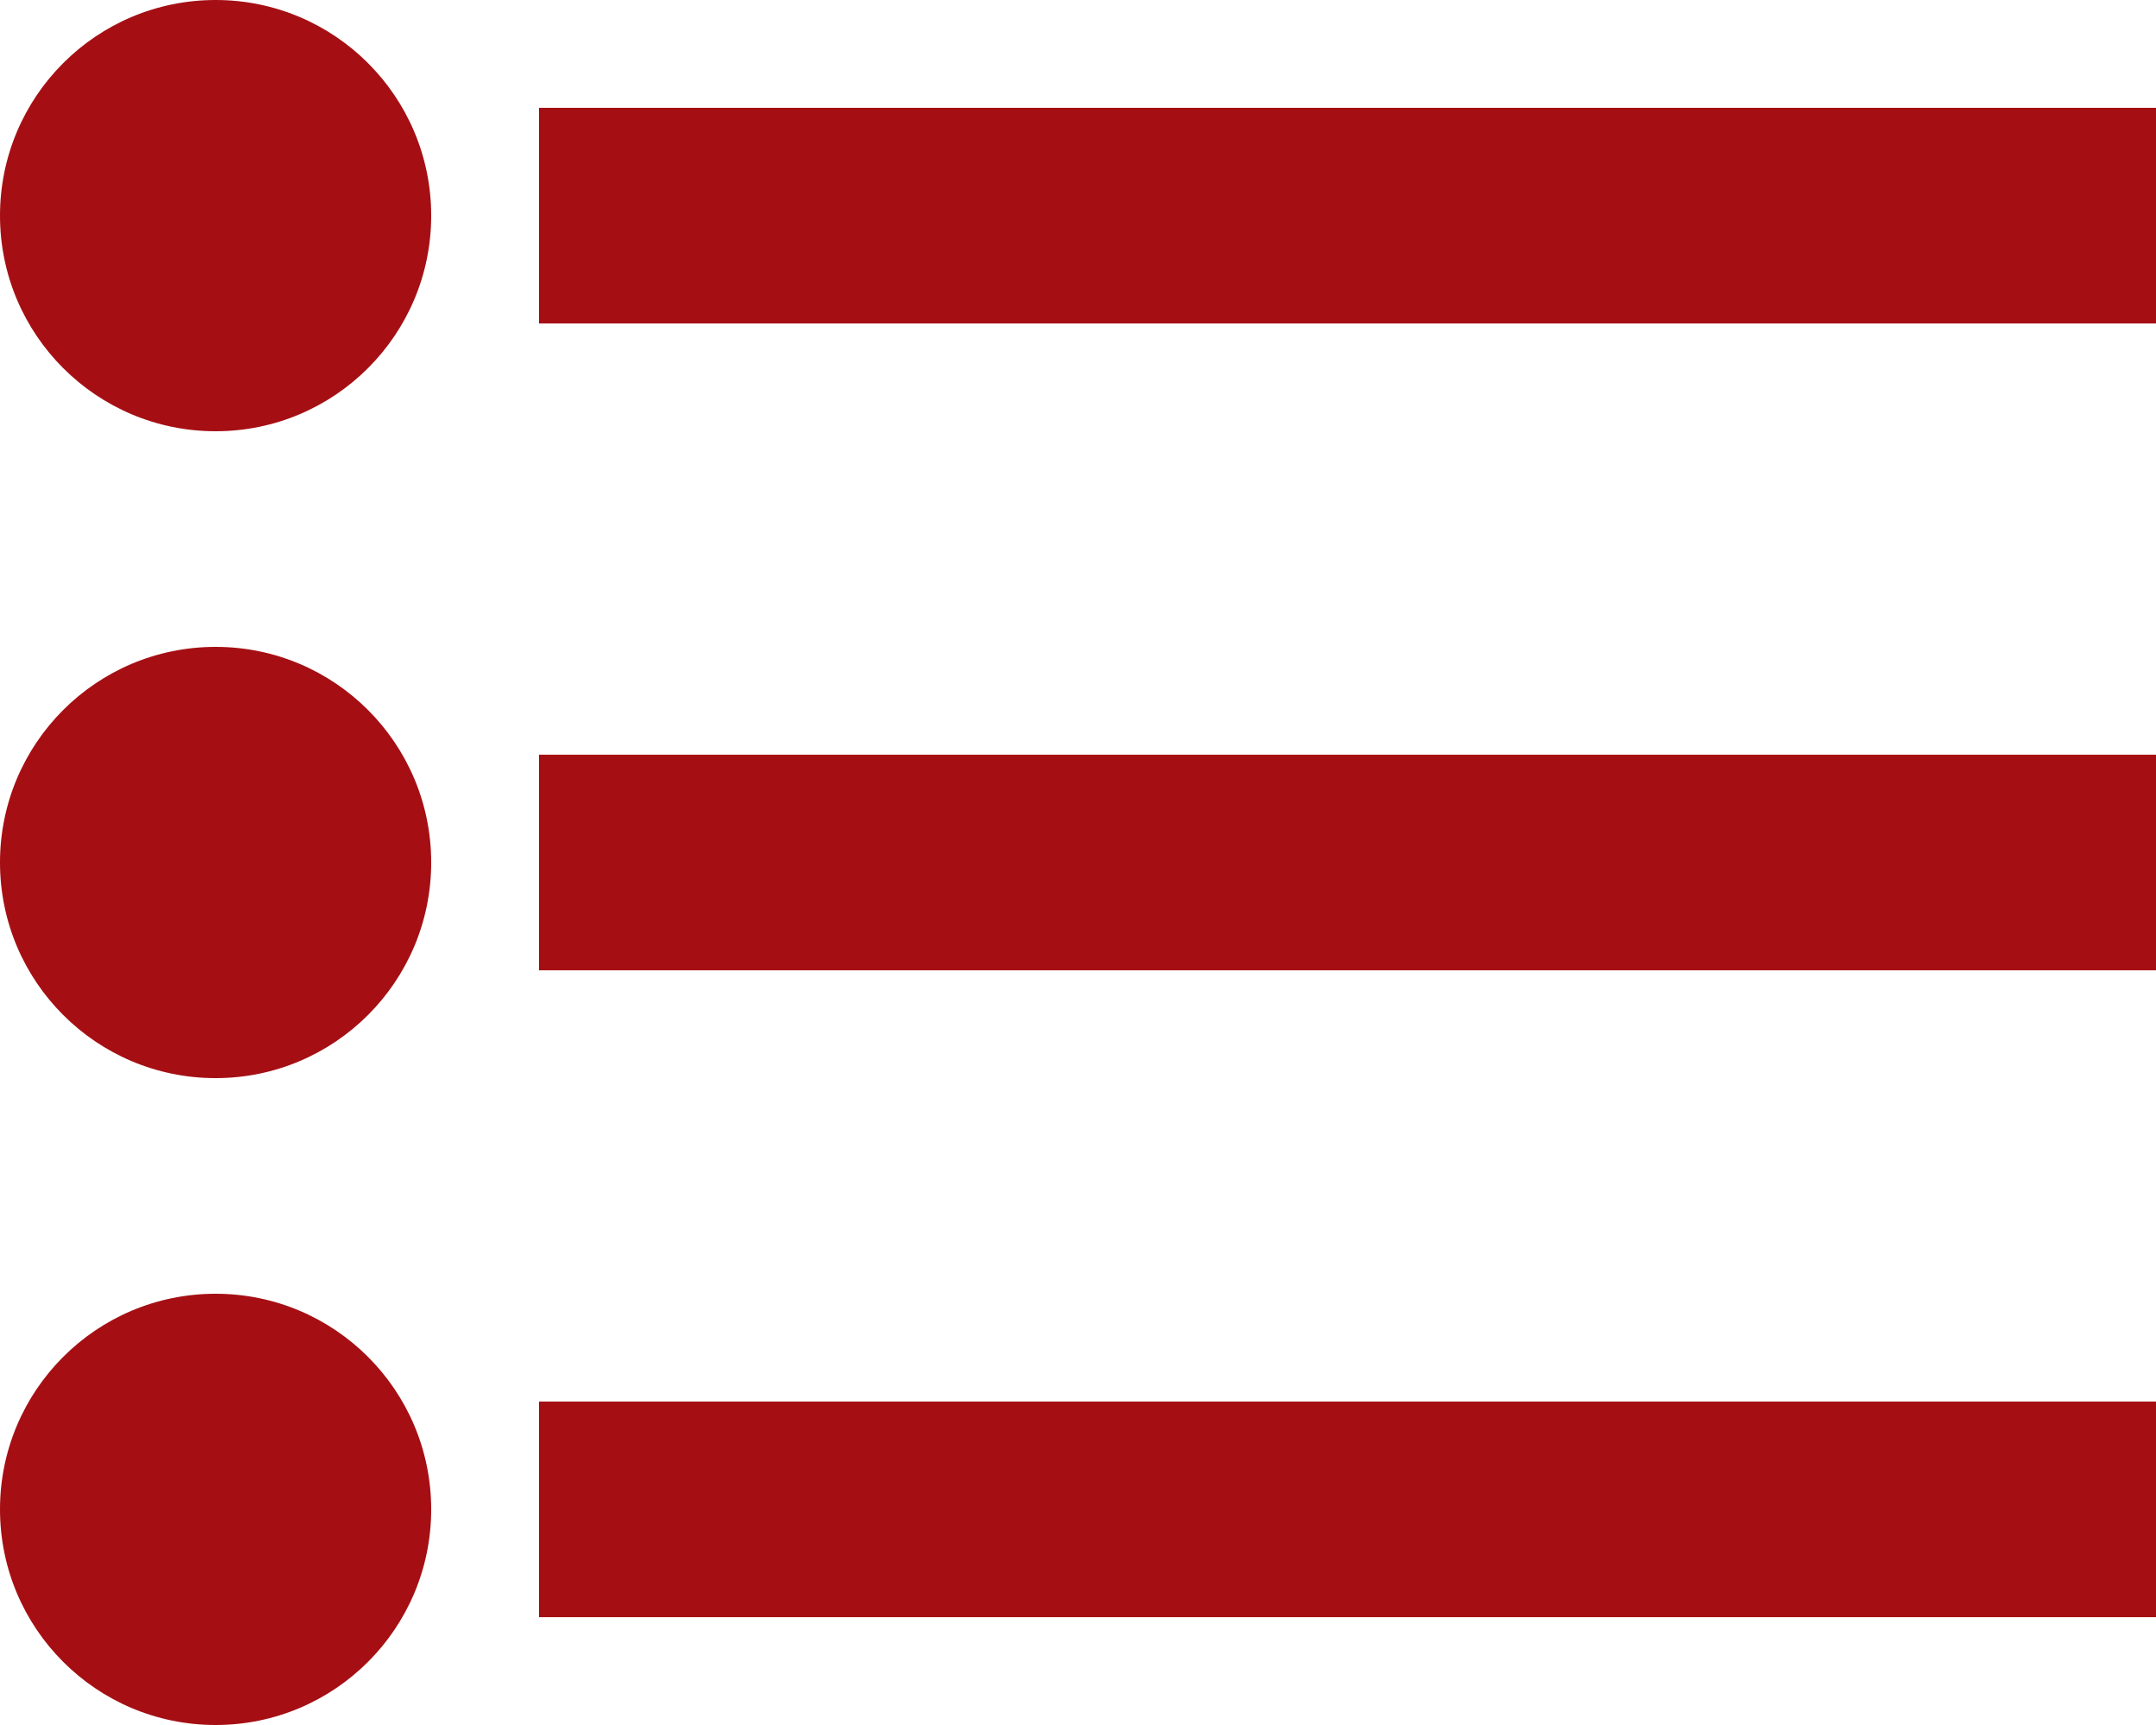
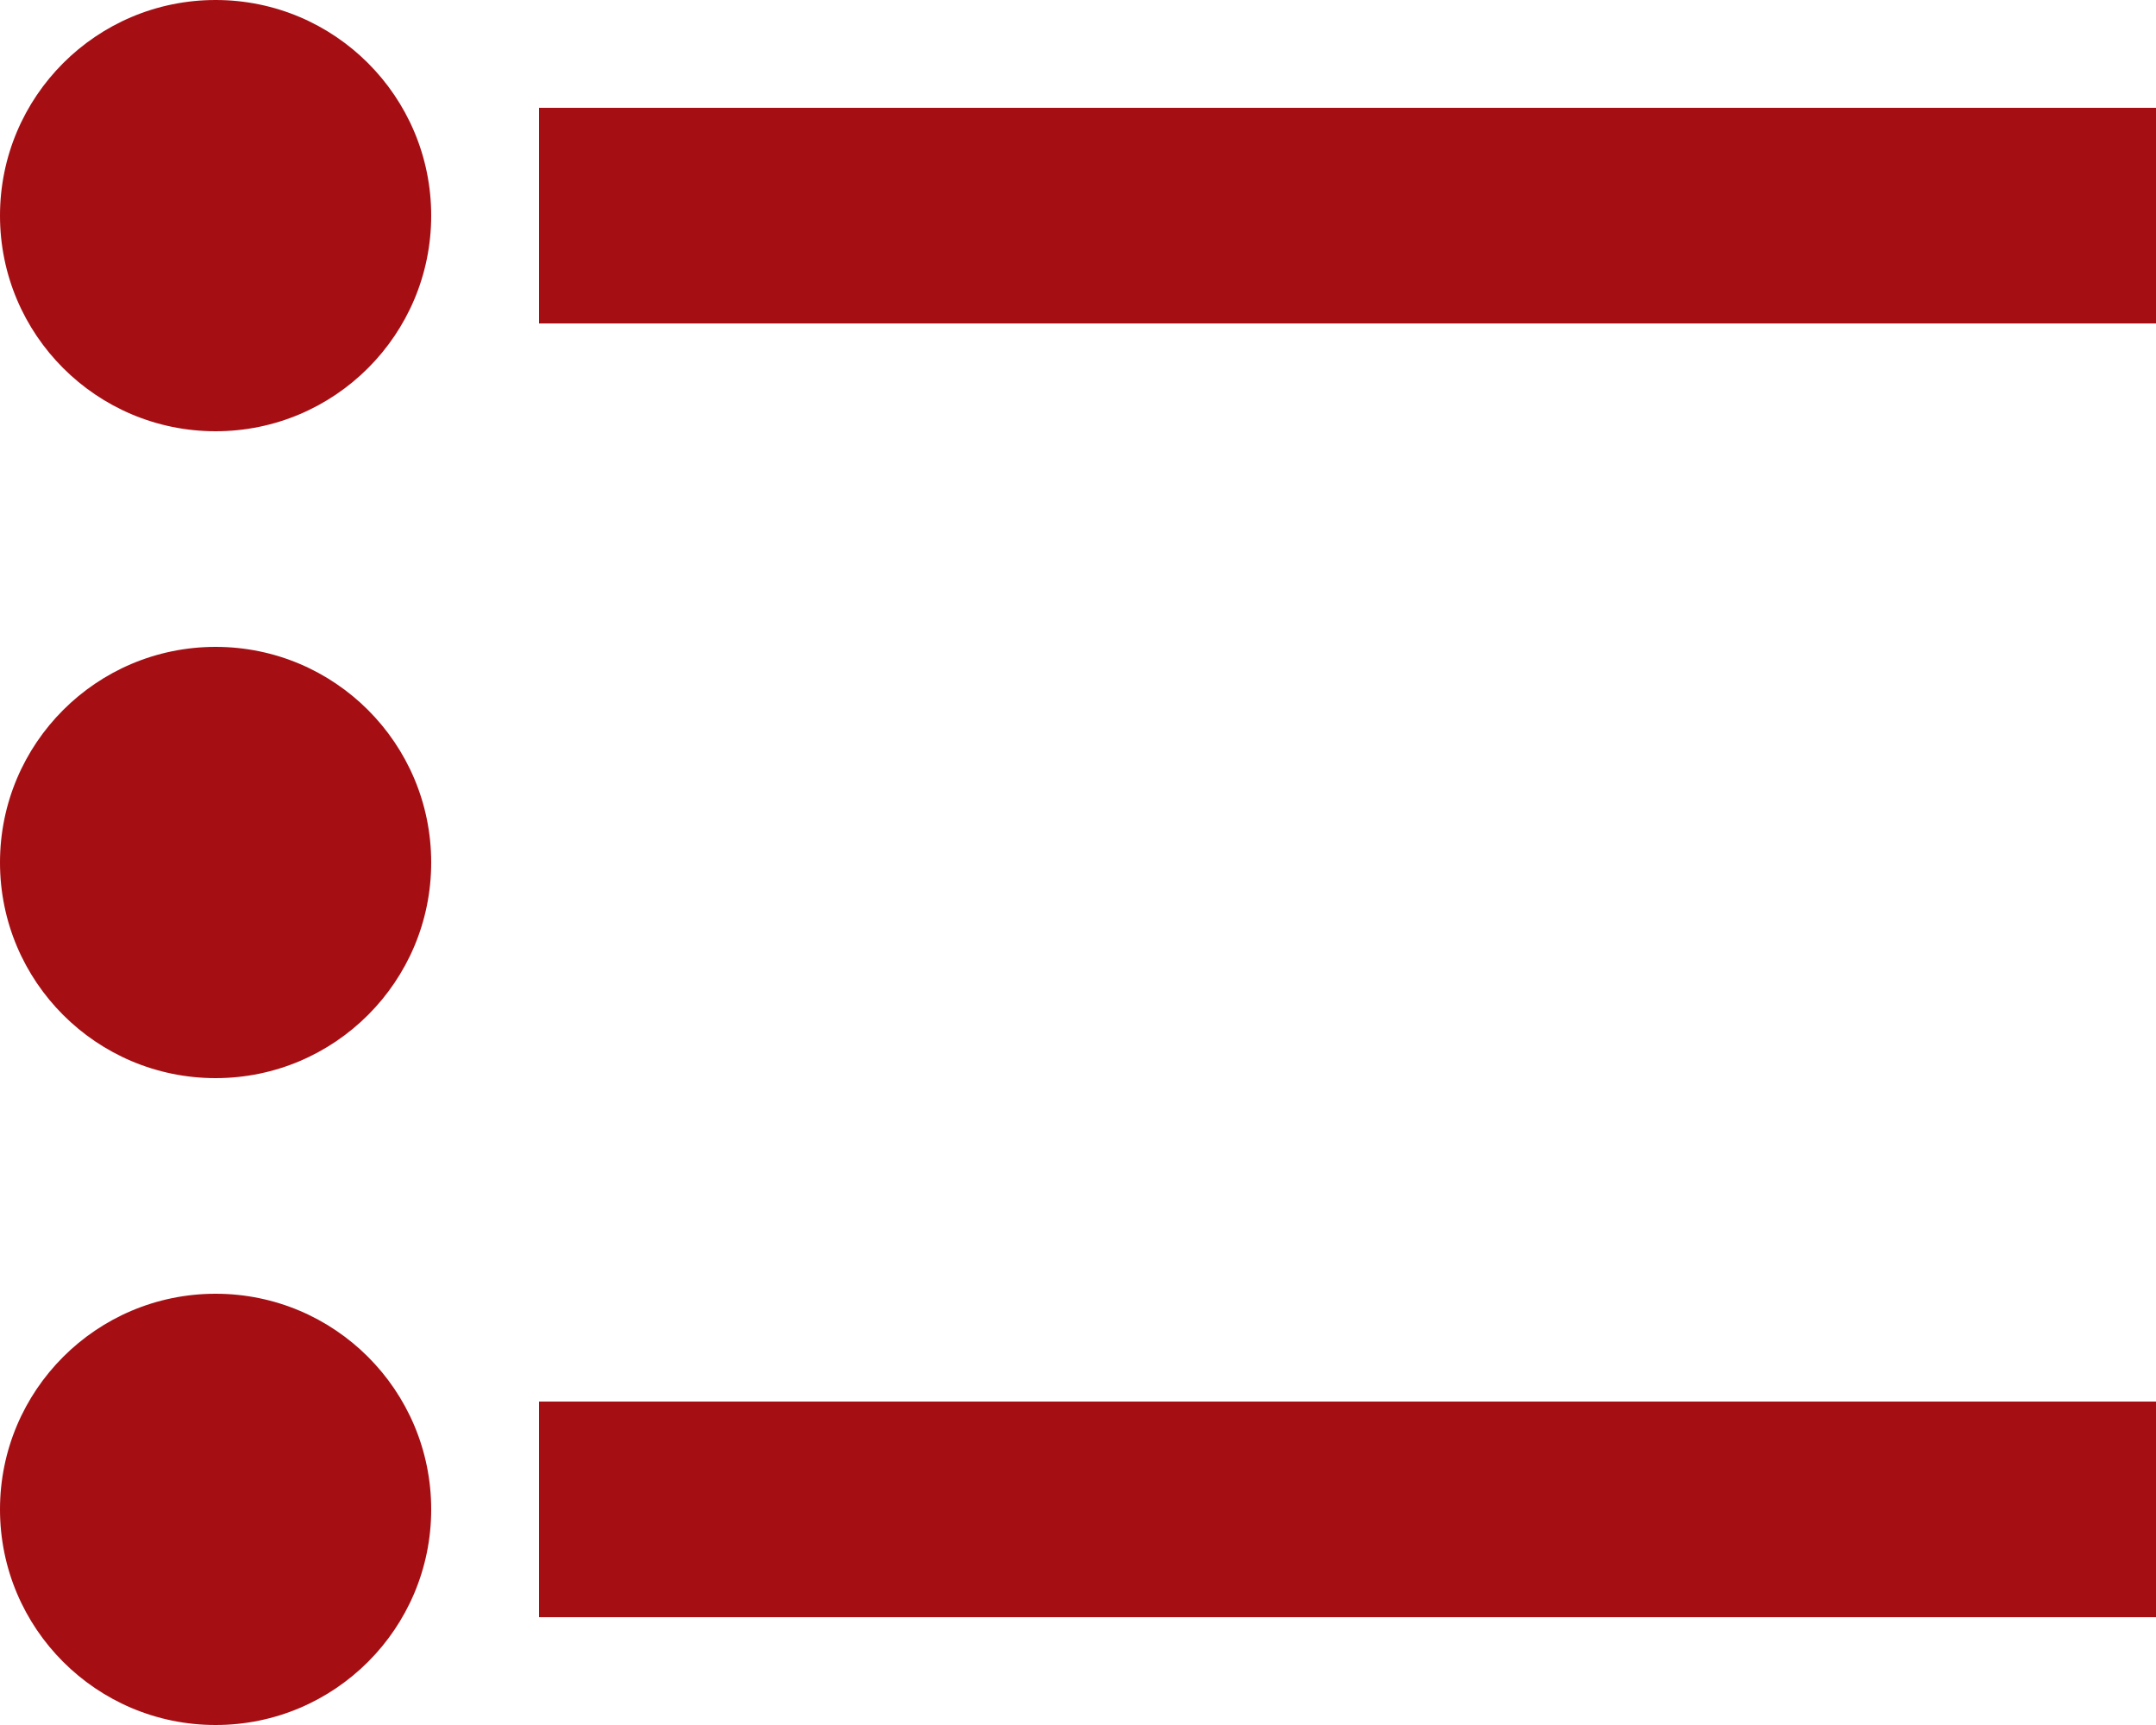
<svg xmlns="http://www.w3.org/2000/svg" height="16" viewBox="0 0 20 16" width="20">
  <g fill="#A50F14" fill-rule="evenodd">
    <path d="m5 1h15v2h-15z" />
-     <path d="m5 7h15v2h-15z" />
    <path d="m5 13h15v2h-15z" />
    <circle cx="2" cy="2" r="2" />
    <circle cx="2" cy="8" r="2" />
    <circle cx="2" cy="14" r="2" />
  </g>
</svg>